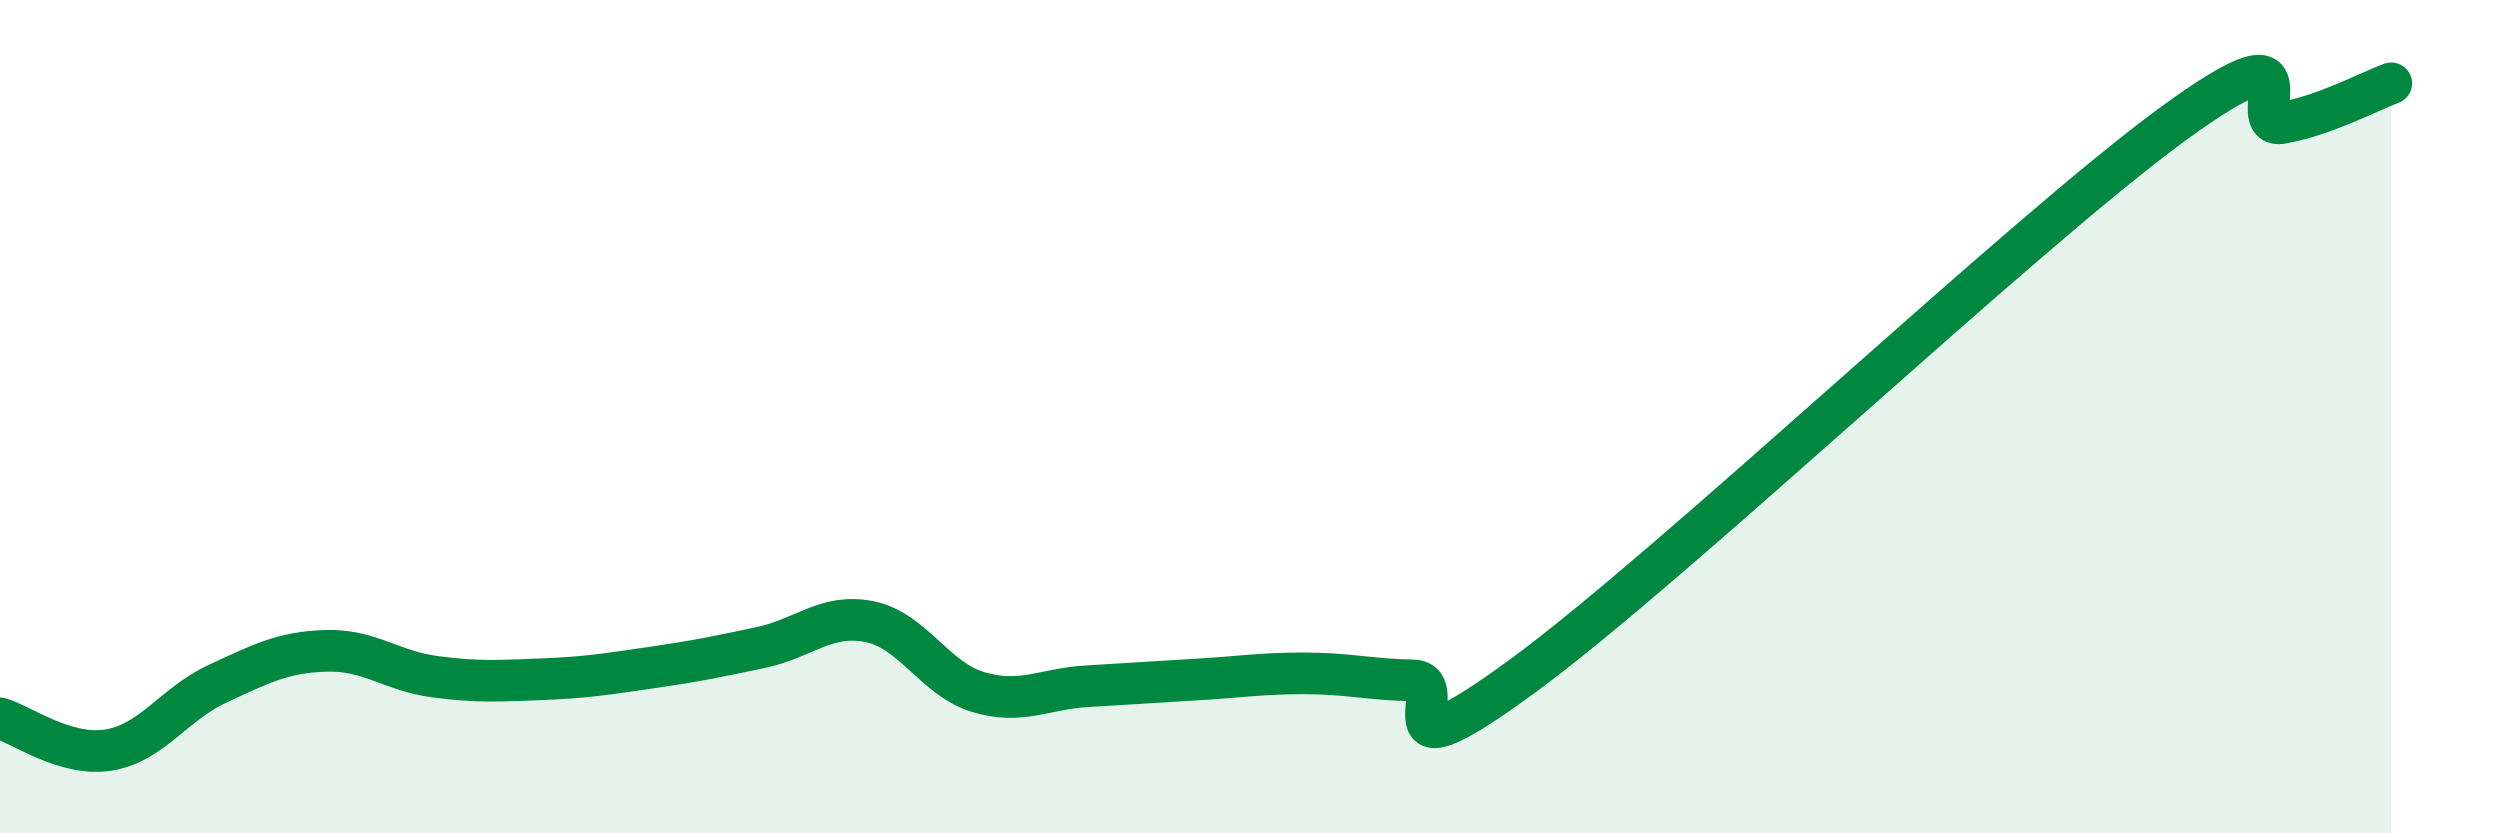
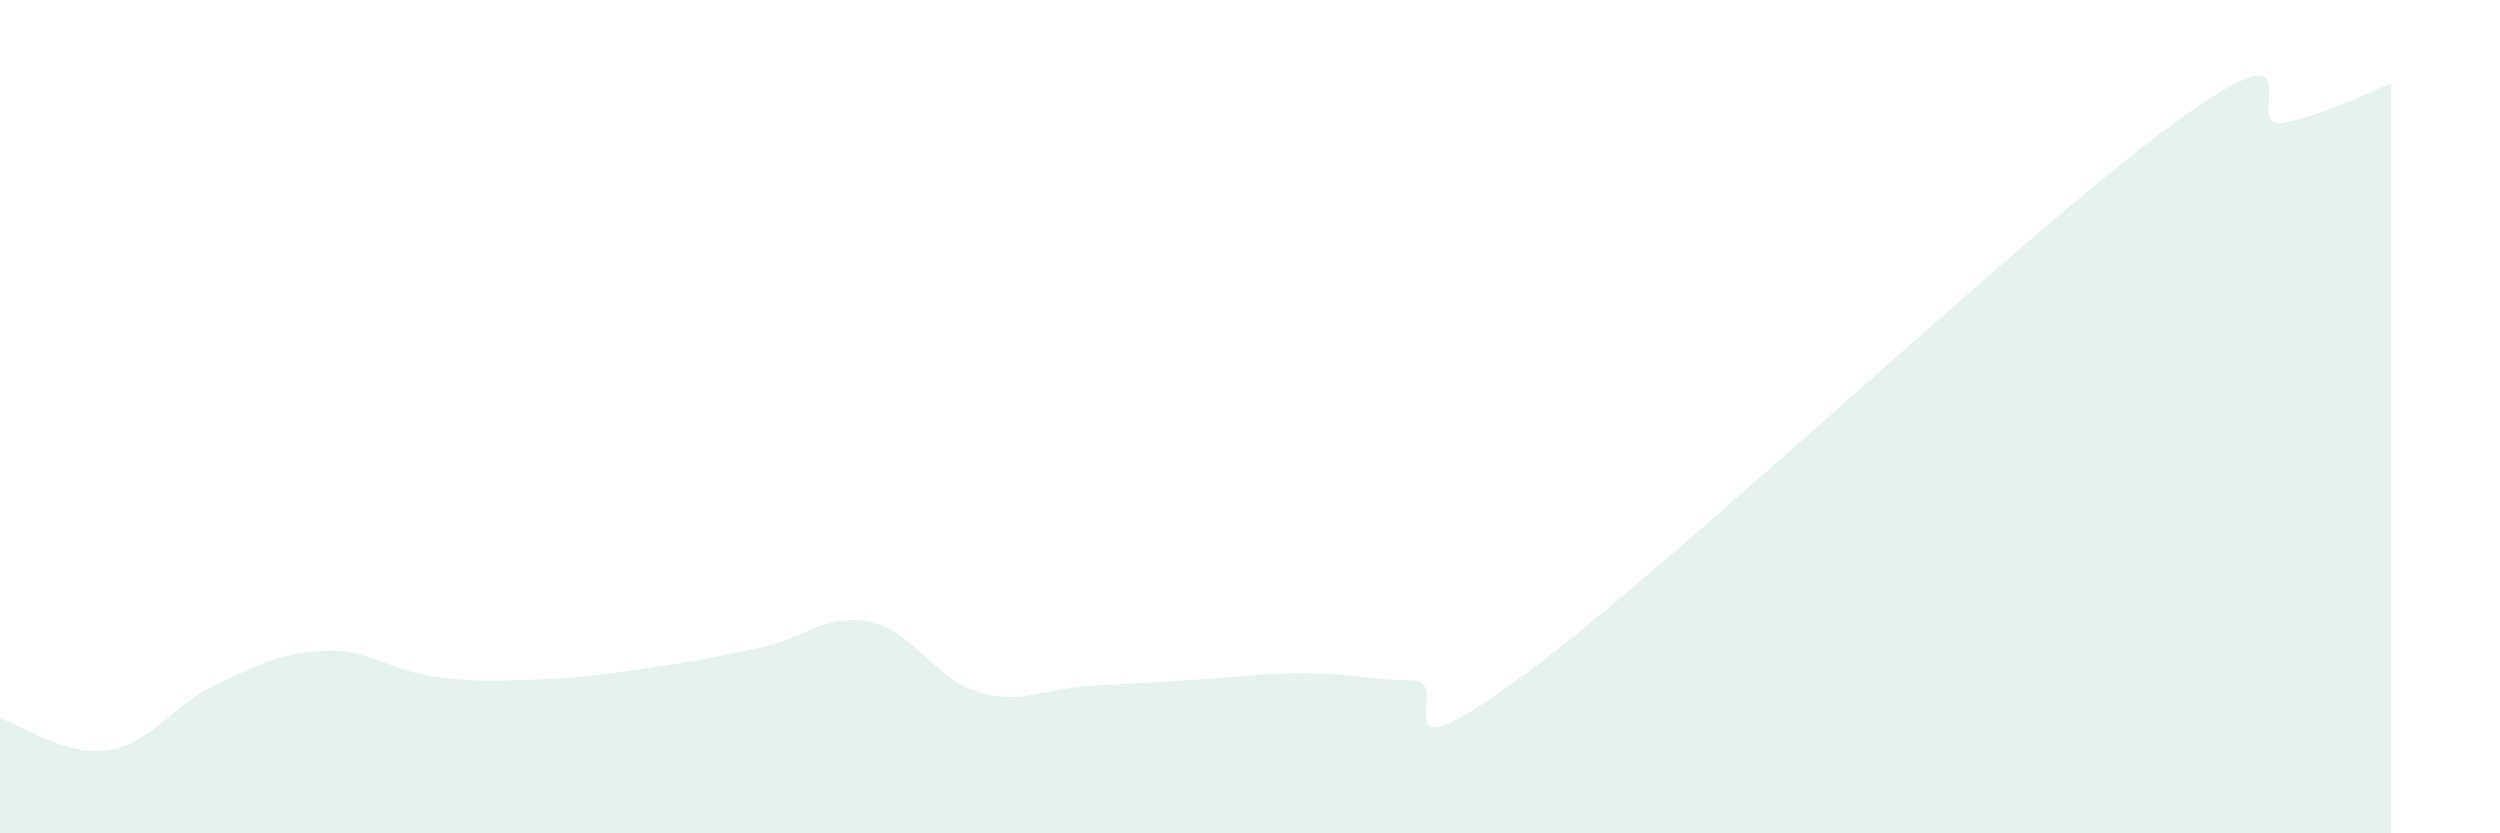
<svg xmlns="http://www.w3.org/2000/svg" width="60" height="20" viewBox="0 0 60 20">
  <path d="M 0,17.24 C 0.52,17.39 1.57,18.17 2.61,18 C 3.65,17.83 4.18,16.89 5.22,16.41 C 6.26,15.93 6.79,15.65 7.83,15.62 C 8.87,15.59 9.39,16.1 10.43,16.24 C 11.47,16.38 12,16.34 13.04,16.3 C 14.08,16.26 14.61,16.17 15.65,16.02 C 16.69,15.87 17.22,15.76 18.26,15.54 C 19.3,15.32 19.83,14.71 20.87,14.92 C 21.91,15.13 22.44,16.3 23.48,16.61 C 24.52,16.92 25.05,16.53 26.09,16.47 C 27.13,16.41 27.66,16.37 28.7,16.31 C 29.74,16.25 30.26,16.16 31.3,16.16 C 32.34,16.16 32.87,16.31 33.91,16.33 C 34.95,16.35 32.87,18.91 36.52,16.24 C 40.17,13.57 48.52,5.62 52.17,2.96 C 55.82,0.3 53.74,3.14 54.78,2.95 C 55.82,2.76 56.87,2.19 57.39,2L57.39 20L0 20Z" fill="#008740" opacity="0.1" stroke-linecap="round" stroke-linejoin="round" />
-   <path d="M 0,17.24 C 0.52,17.39 1.57,18.17 2.61,18 C 3.65,17.83 4.18,16.89 5.22,16.41 C 6.26,15.93 6.79,15.65 7.83,15.62 C 8.87,15.59 9.39,16.1 10.43,16.24 C 11.47,16.38 12,16.34 13.04,16.3 C 14.08,16.26 14.61,16.17 15.65,16.02 C 16.69,15.87 17.22,15.76 18.26,15.54 C 19.3,15.32 19.83,14.71 20.87,14.92 C 21.91,15.13 22.44,16.3 23.48,16.61 C 24.52,16.92 25.05,16.53 26.09,16.47 C 27.13,16.41 27.66,16.37 28.7,16.31 C 29.74,16.25 30.26,16.16 31.3,16.16 C 32.34,16.16 32.87,16.31 33.91,16.33 C 34.95,16.35 32.87,18.91 36.52,16.24 C 40.17,13.57 48.52,5.62 52.17,2.96 C 55.82,0.3 53.74,3.14 54.78,2.95 C 55.82,2.76 56.87,2.19 57.39,2" stroke="#008740" stroke-width="1" fill="none" stroke-linecap="round" stroke-linejoin="round" />
</svg>